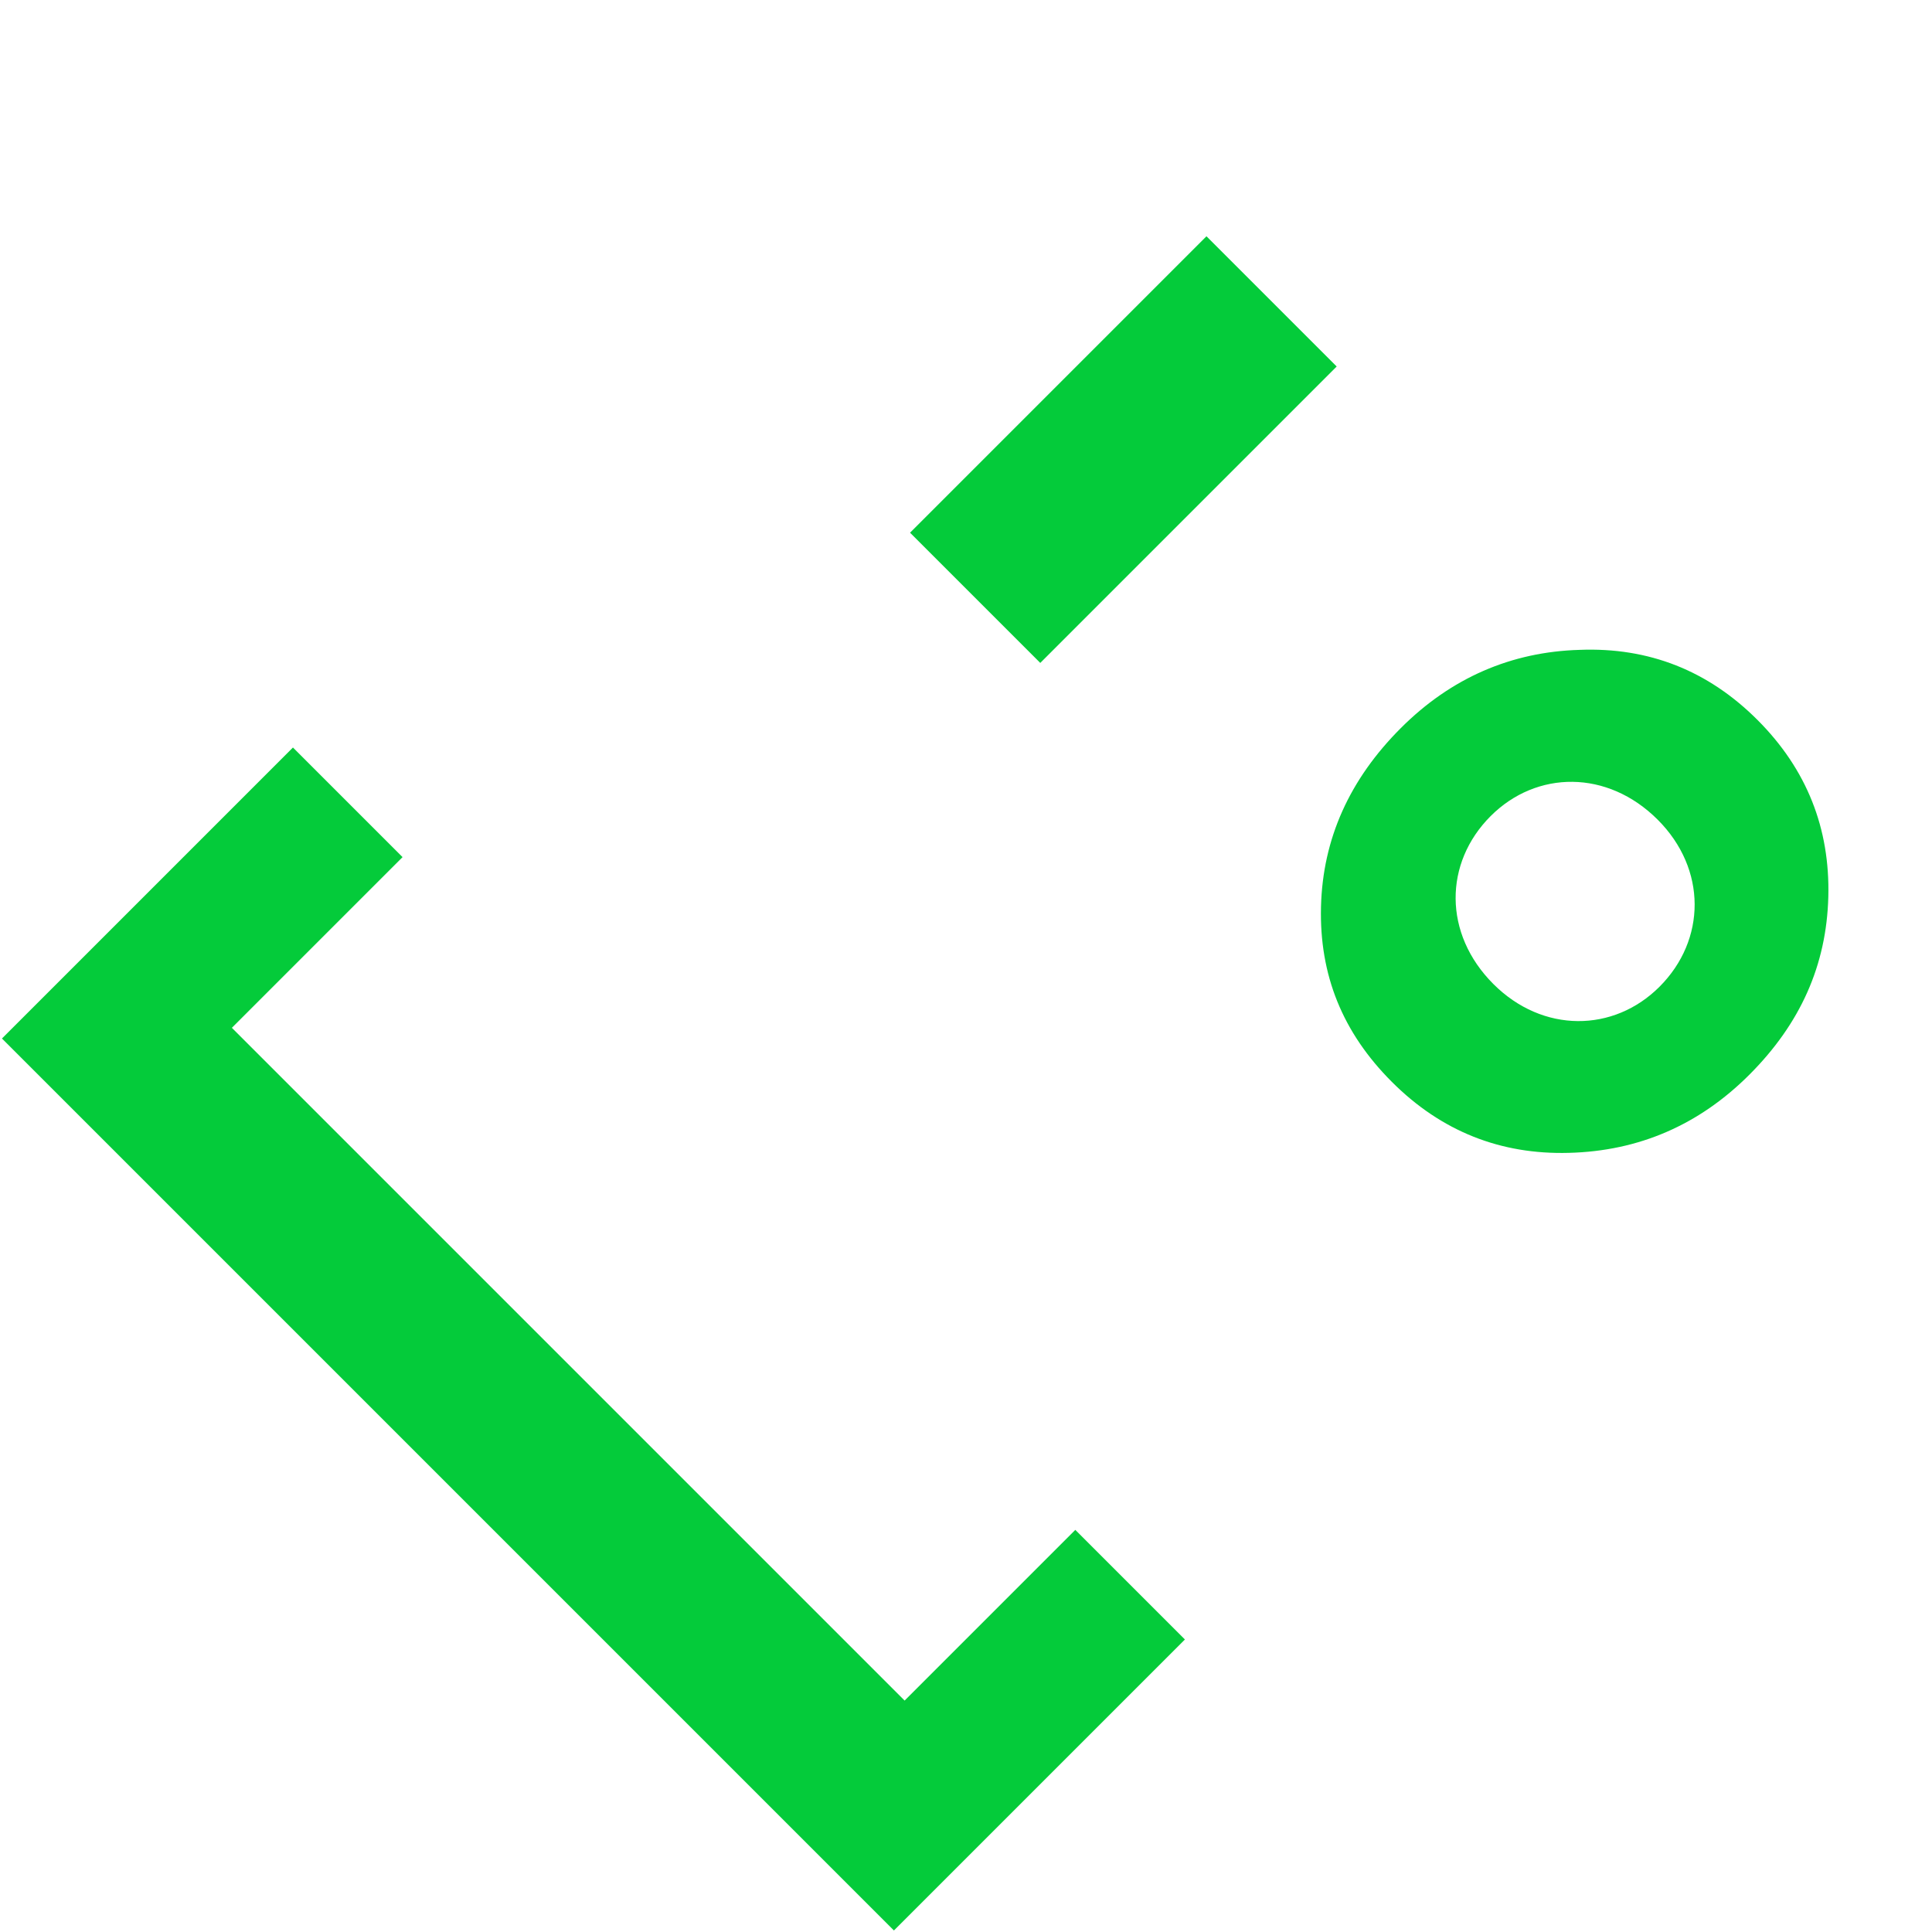
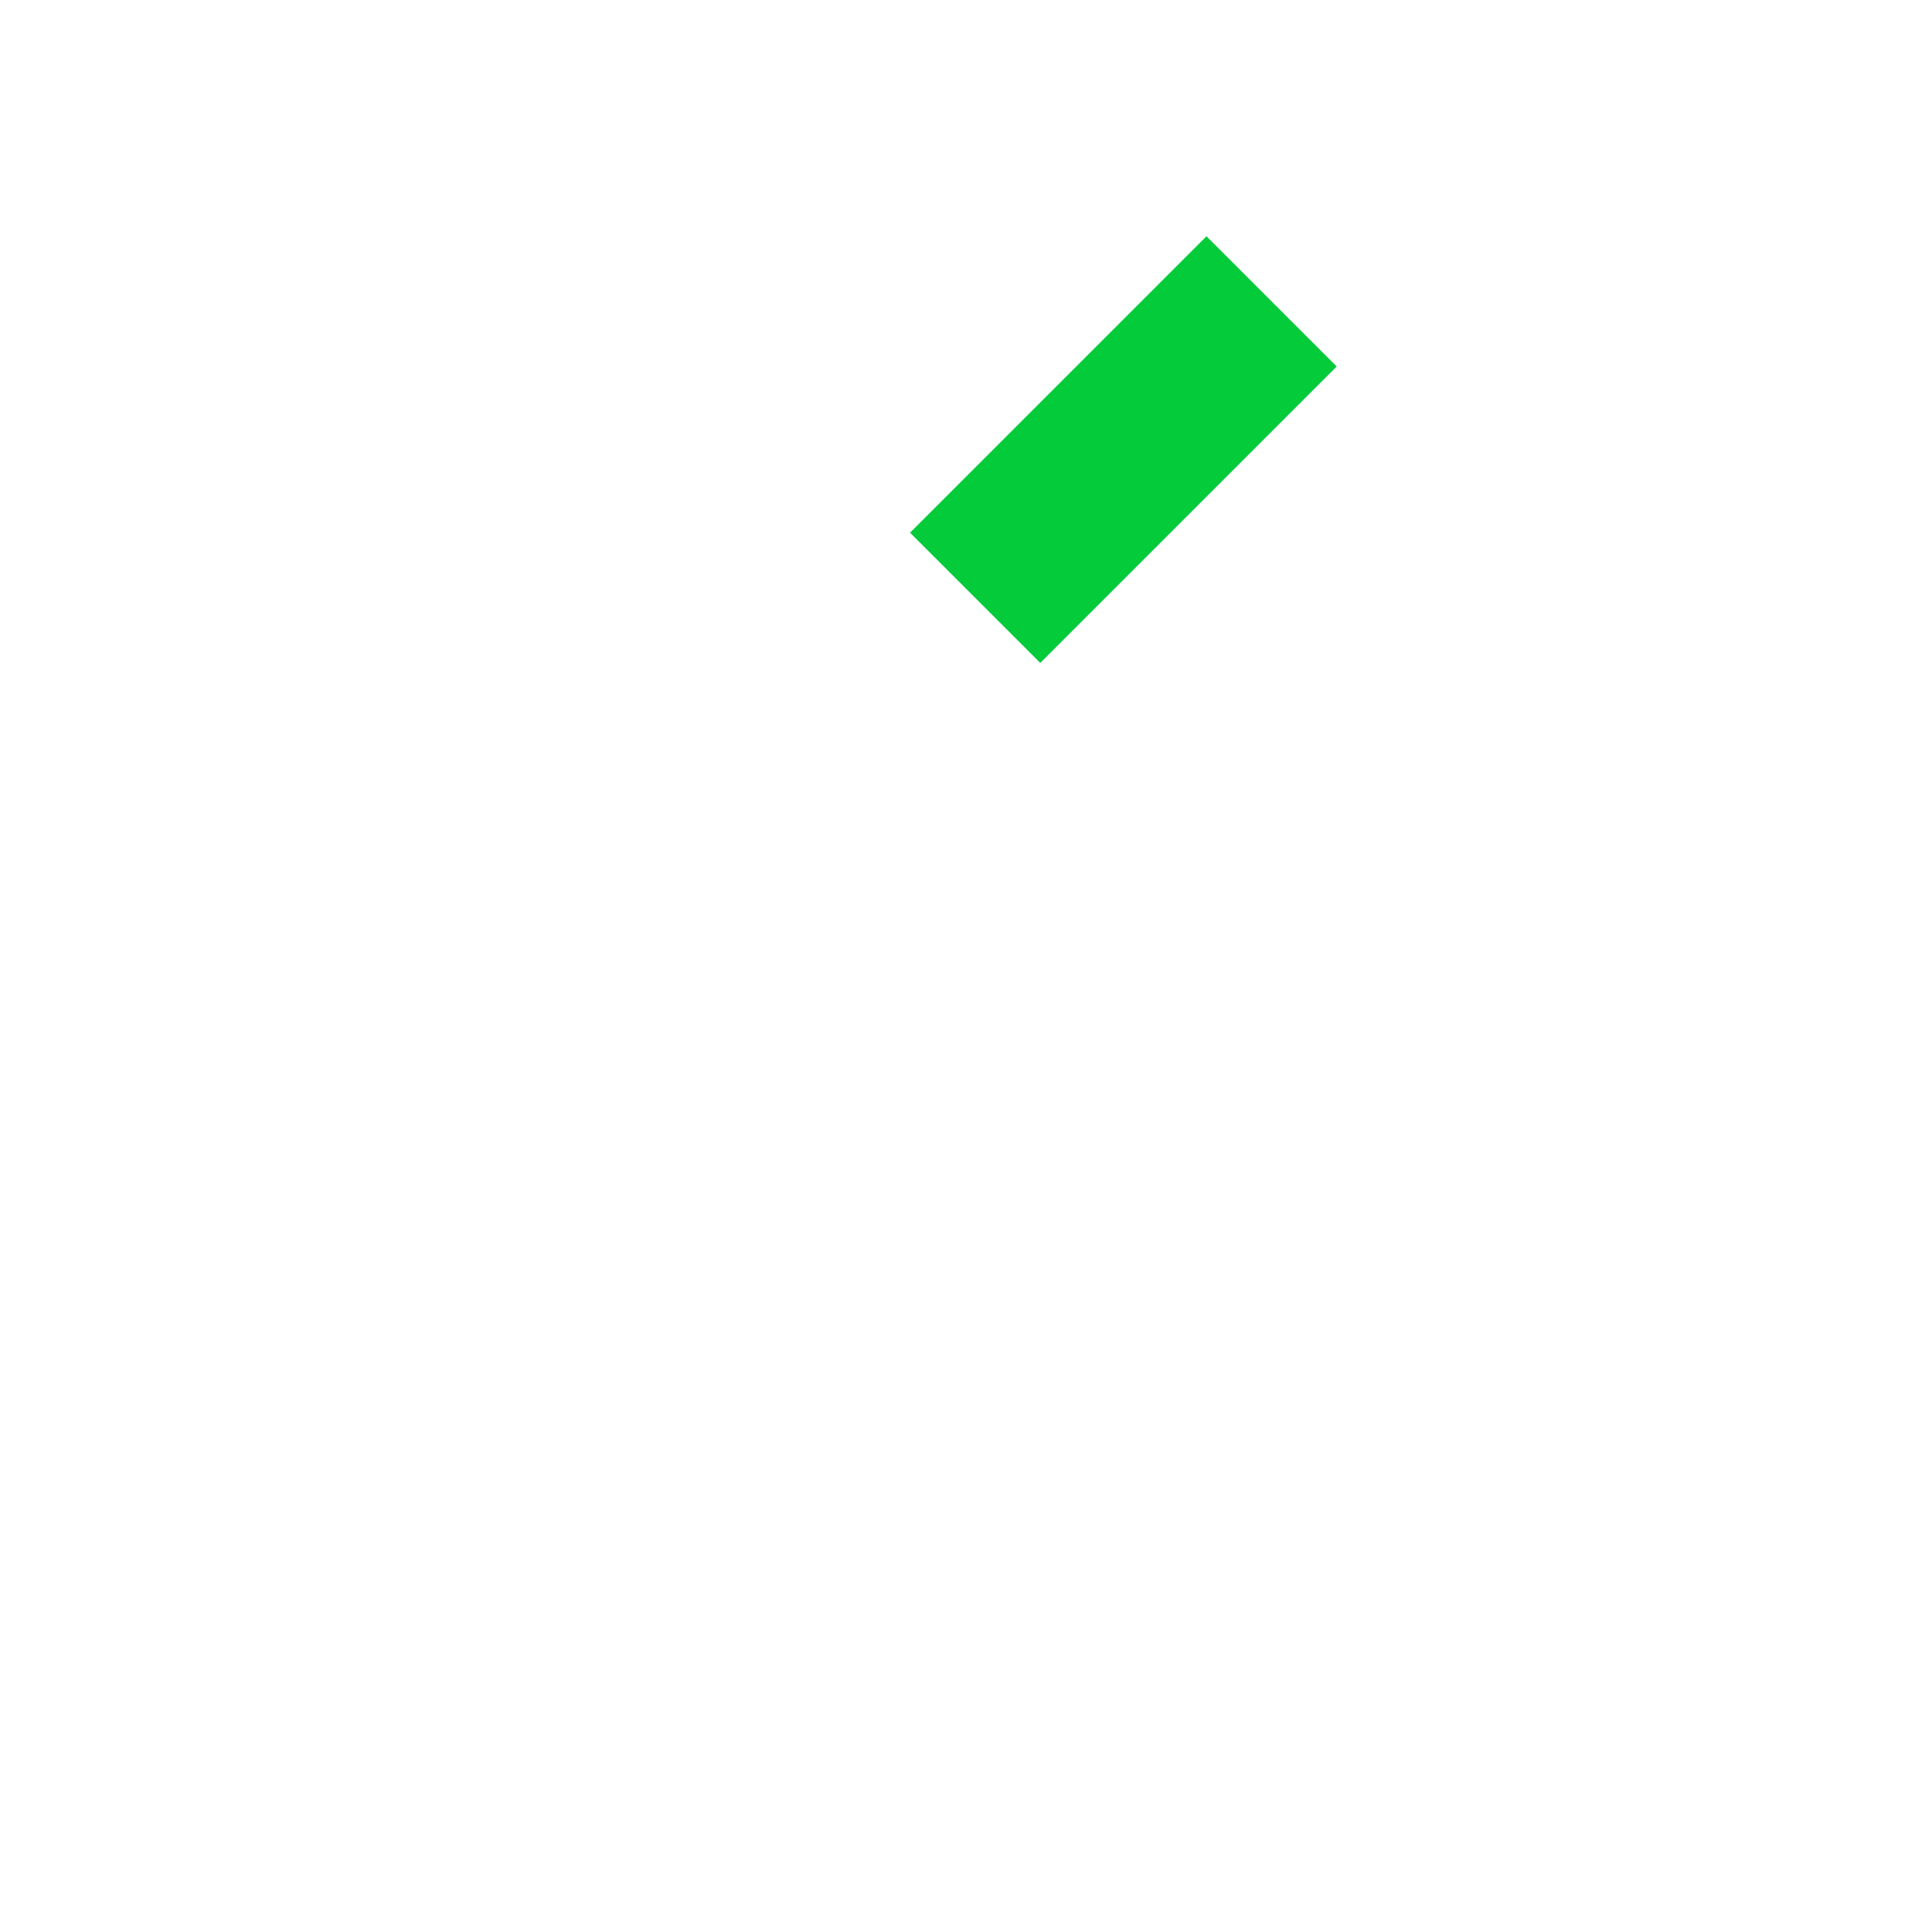
<svg xmlns="http://www.w3.org/2000/svg" width="656" height="656" viewBox="0 0 656 656" fill="none">
  <path d="M453.866 124.446L409.649 80.229L309.002 180.876L353.218 225.093L453.866 124.446Z" fill="#04CB3A" />
-   <path d="M475.643 247.216C458.273 264.586 449.113 284.75 448.537 307.91C447.96 331.07 455.853 350.6 472.618 367.365C489.412 384.159 509.547 392.08 532.707 391.446C556.472 390.842 576.924 381.969 593.977 364.916C611.347 347.546 620.19 327.699 620.795 304.511C621.4 281.322 613.507 261.216 596.742 244.451C579.977 227.686 559.813 219.735 536.365 220.657C513.177 221.32 492.725 230.134 475.643 247.216ZM506.148 277.088C521.703 261.532 545.785 261.244 562.867 278.326C579.631 295.091 579.344 319.173 563.472 335.045C547.916 350.6 523.835 350.888 507.07 334.123C489.988 317.041 490.276 292.96 506.148 277.088Z" fill="#04CB3A" />
-   <path d="M136.685 291.03L78.728 348.987L307.158 577.417L365.115 519.46L402.332 556.677L303.528 655.48L0.664 352.617L99.468 253.813L136.685 291.03Z" fill="#04CB3A" />
</svg>